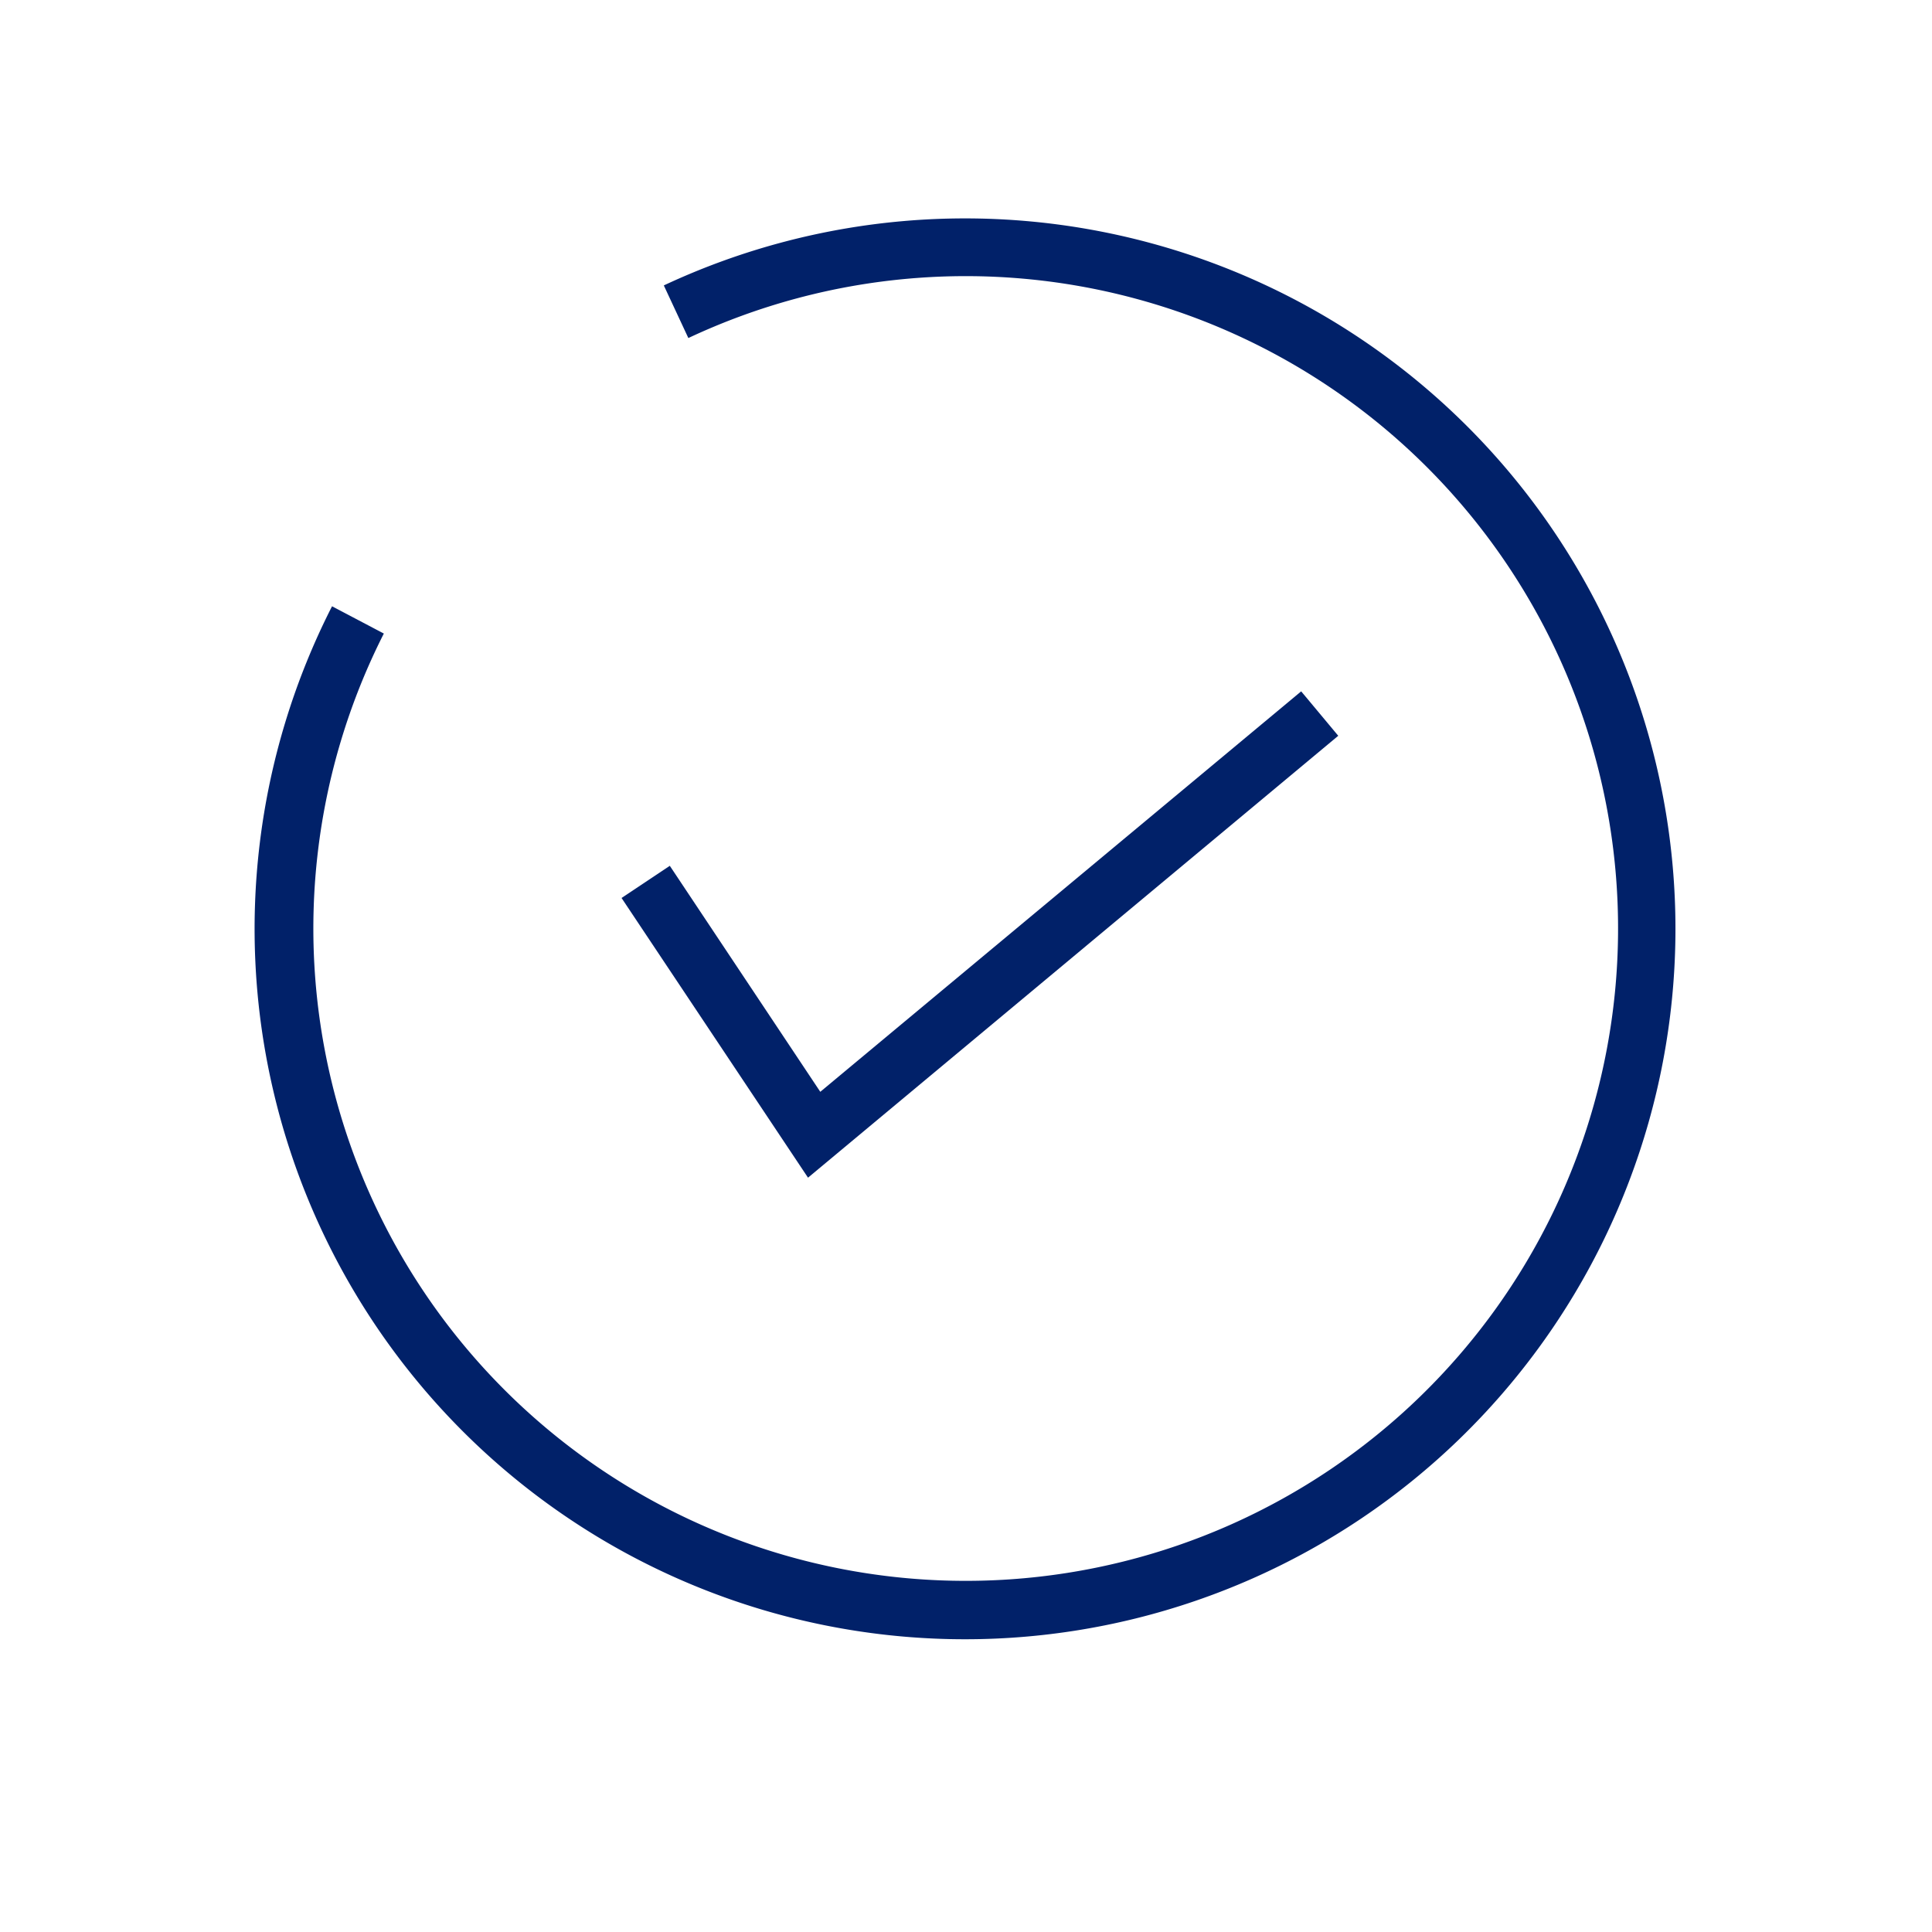
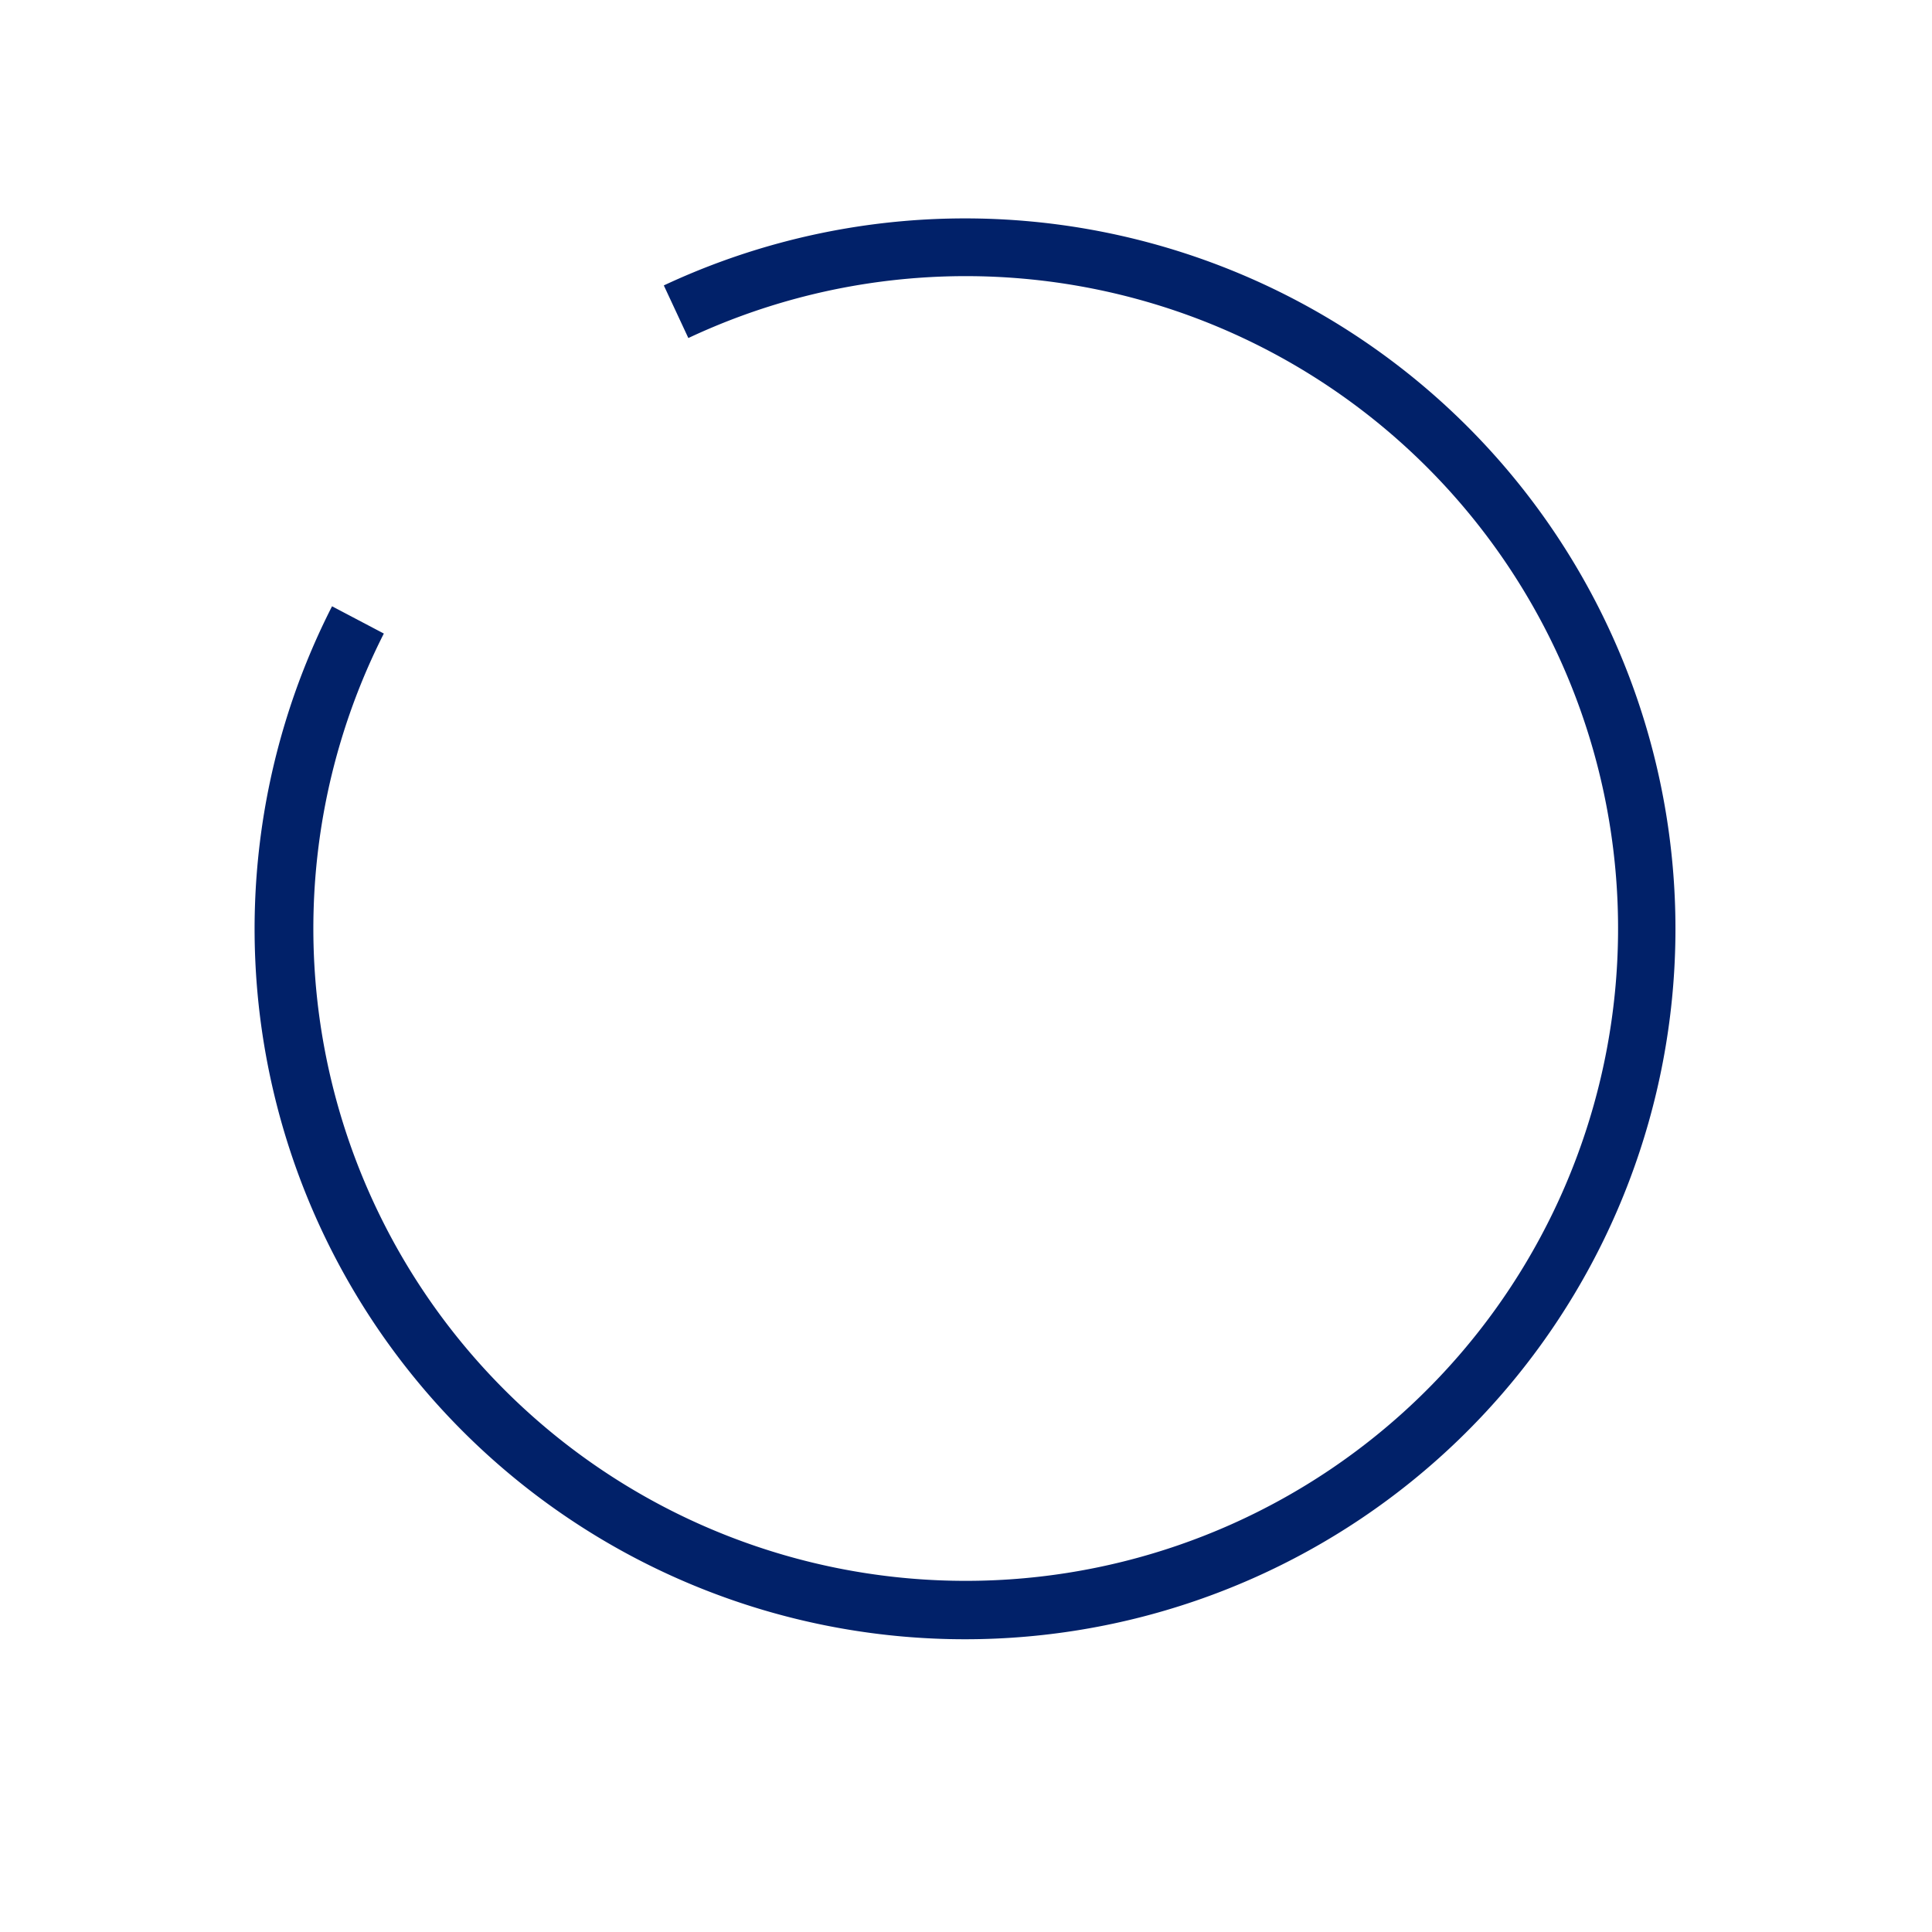
<svg xmlns="http://www.w3.org/2000/svg" id="Icon" viewBox="0 0 70.87 70.87">
  <defs>
    <style>.cls-1{fill:#012169;}</style>
  </defs>
  <path class="cls-1" d="M24.35,10.47l.9,1.93A23.93,23.93,0,1,1,14.08,23.24l-1.9-1A26.06,26.06,0,1,0,24.35,10.47Z" />
-   <polygon class="cls-1" points="47.73 25.36 30.09 40.05 24.57 31.76 22.8 32.94 29.64 43.2 49.09 26.99 47.73 25.36" />
</svg>